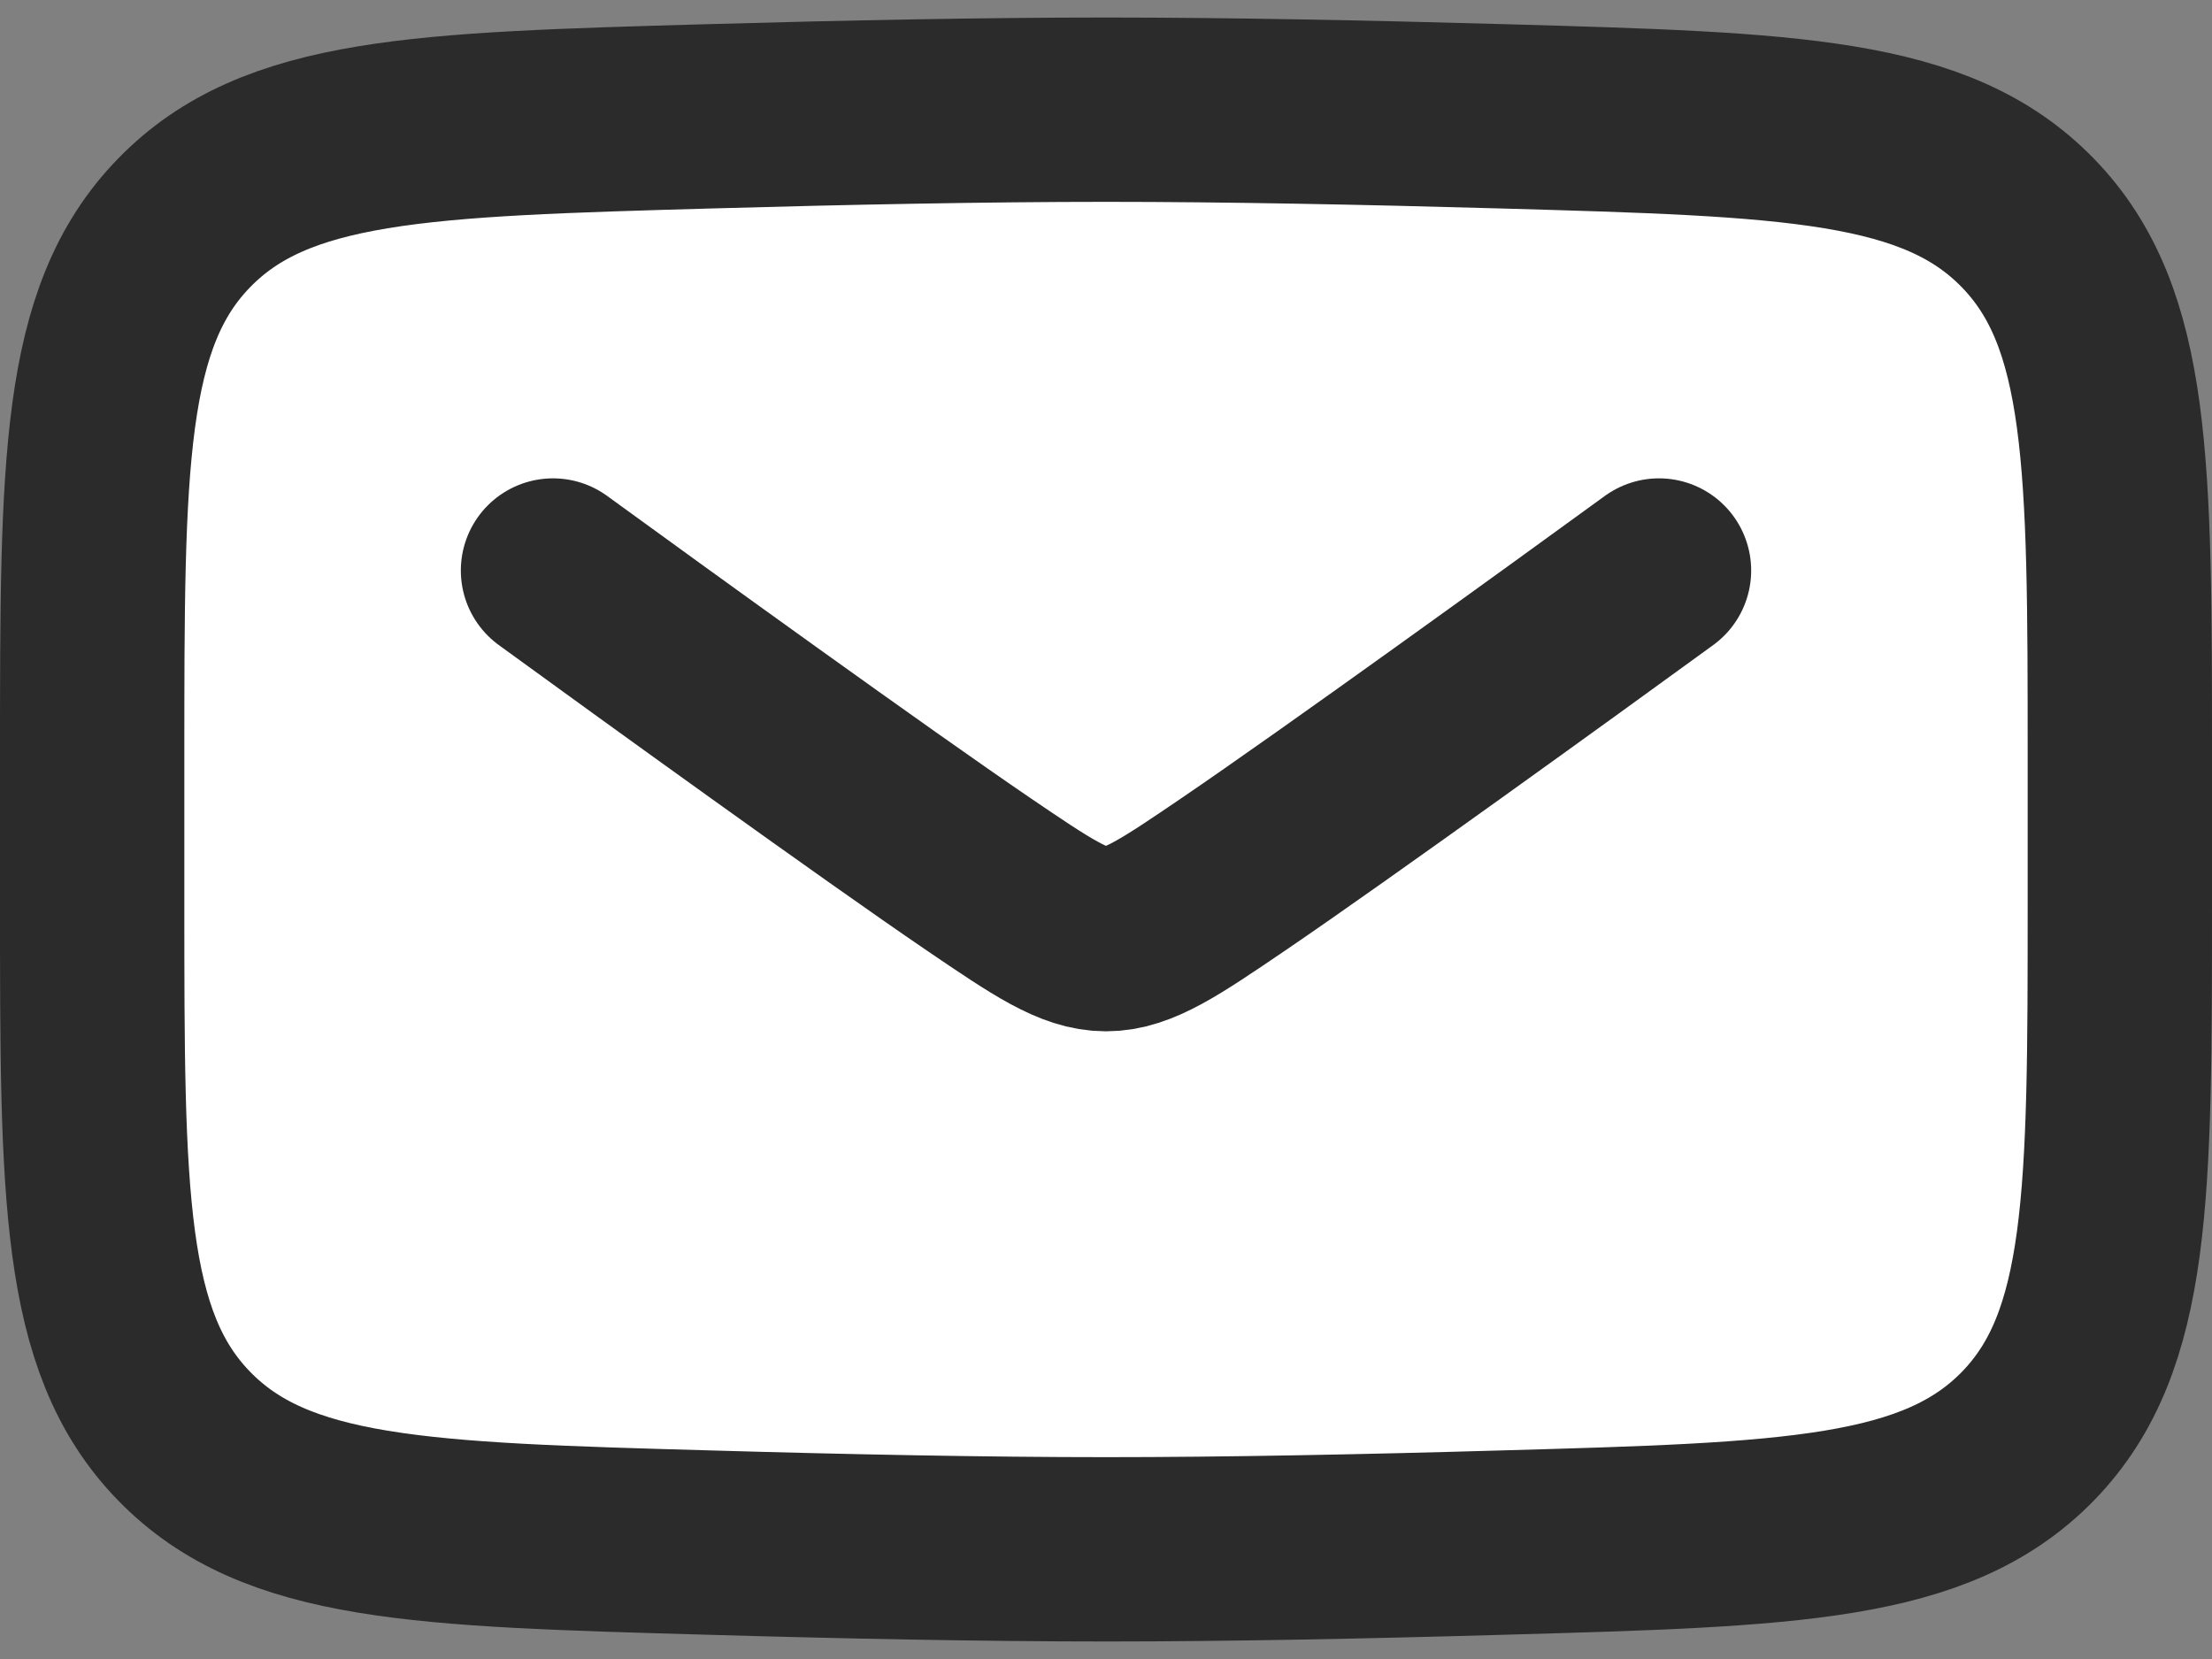
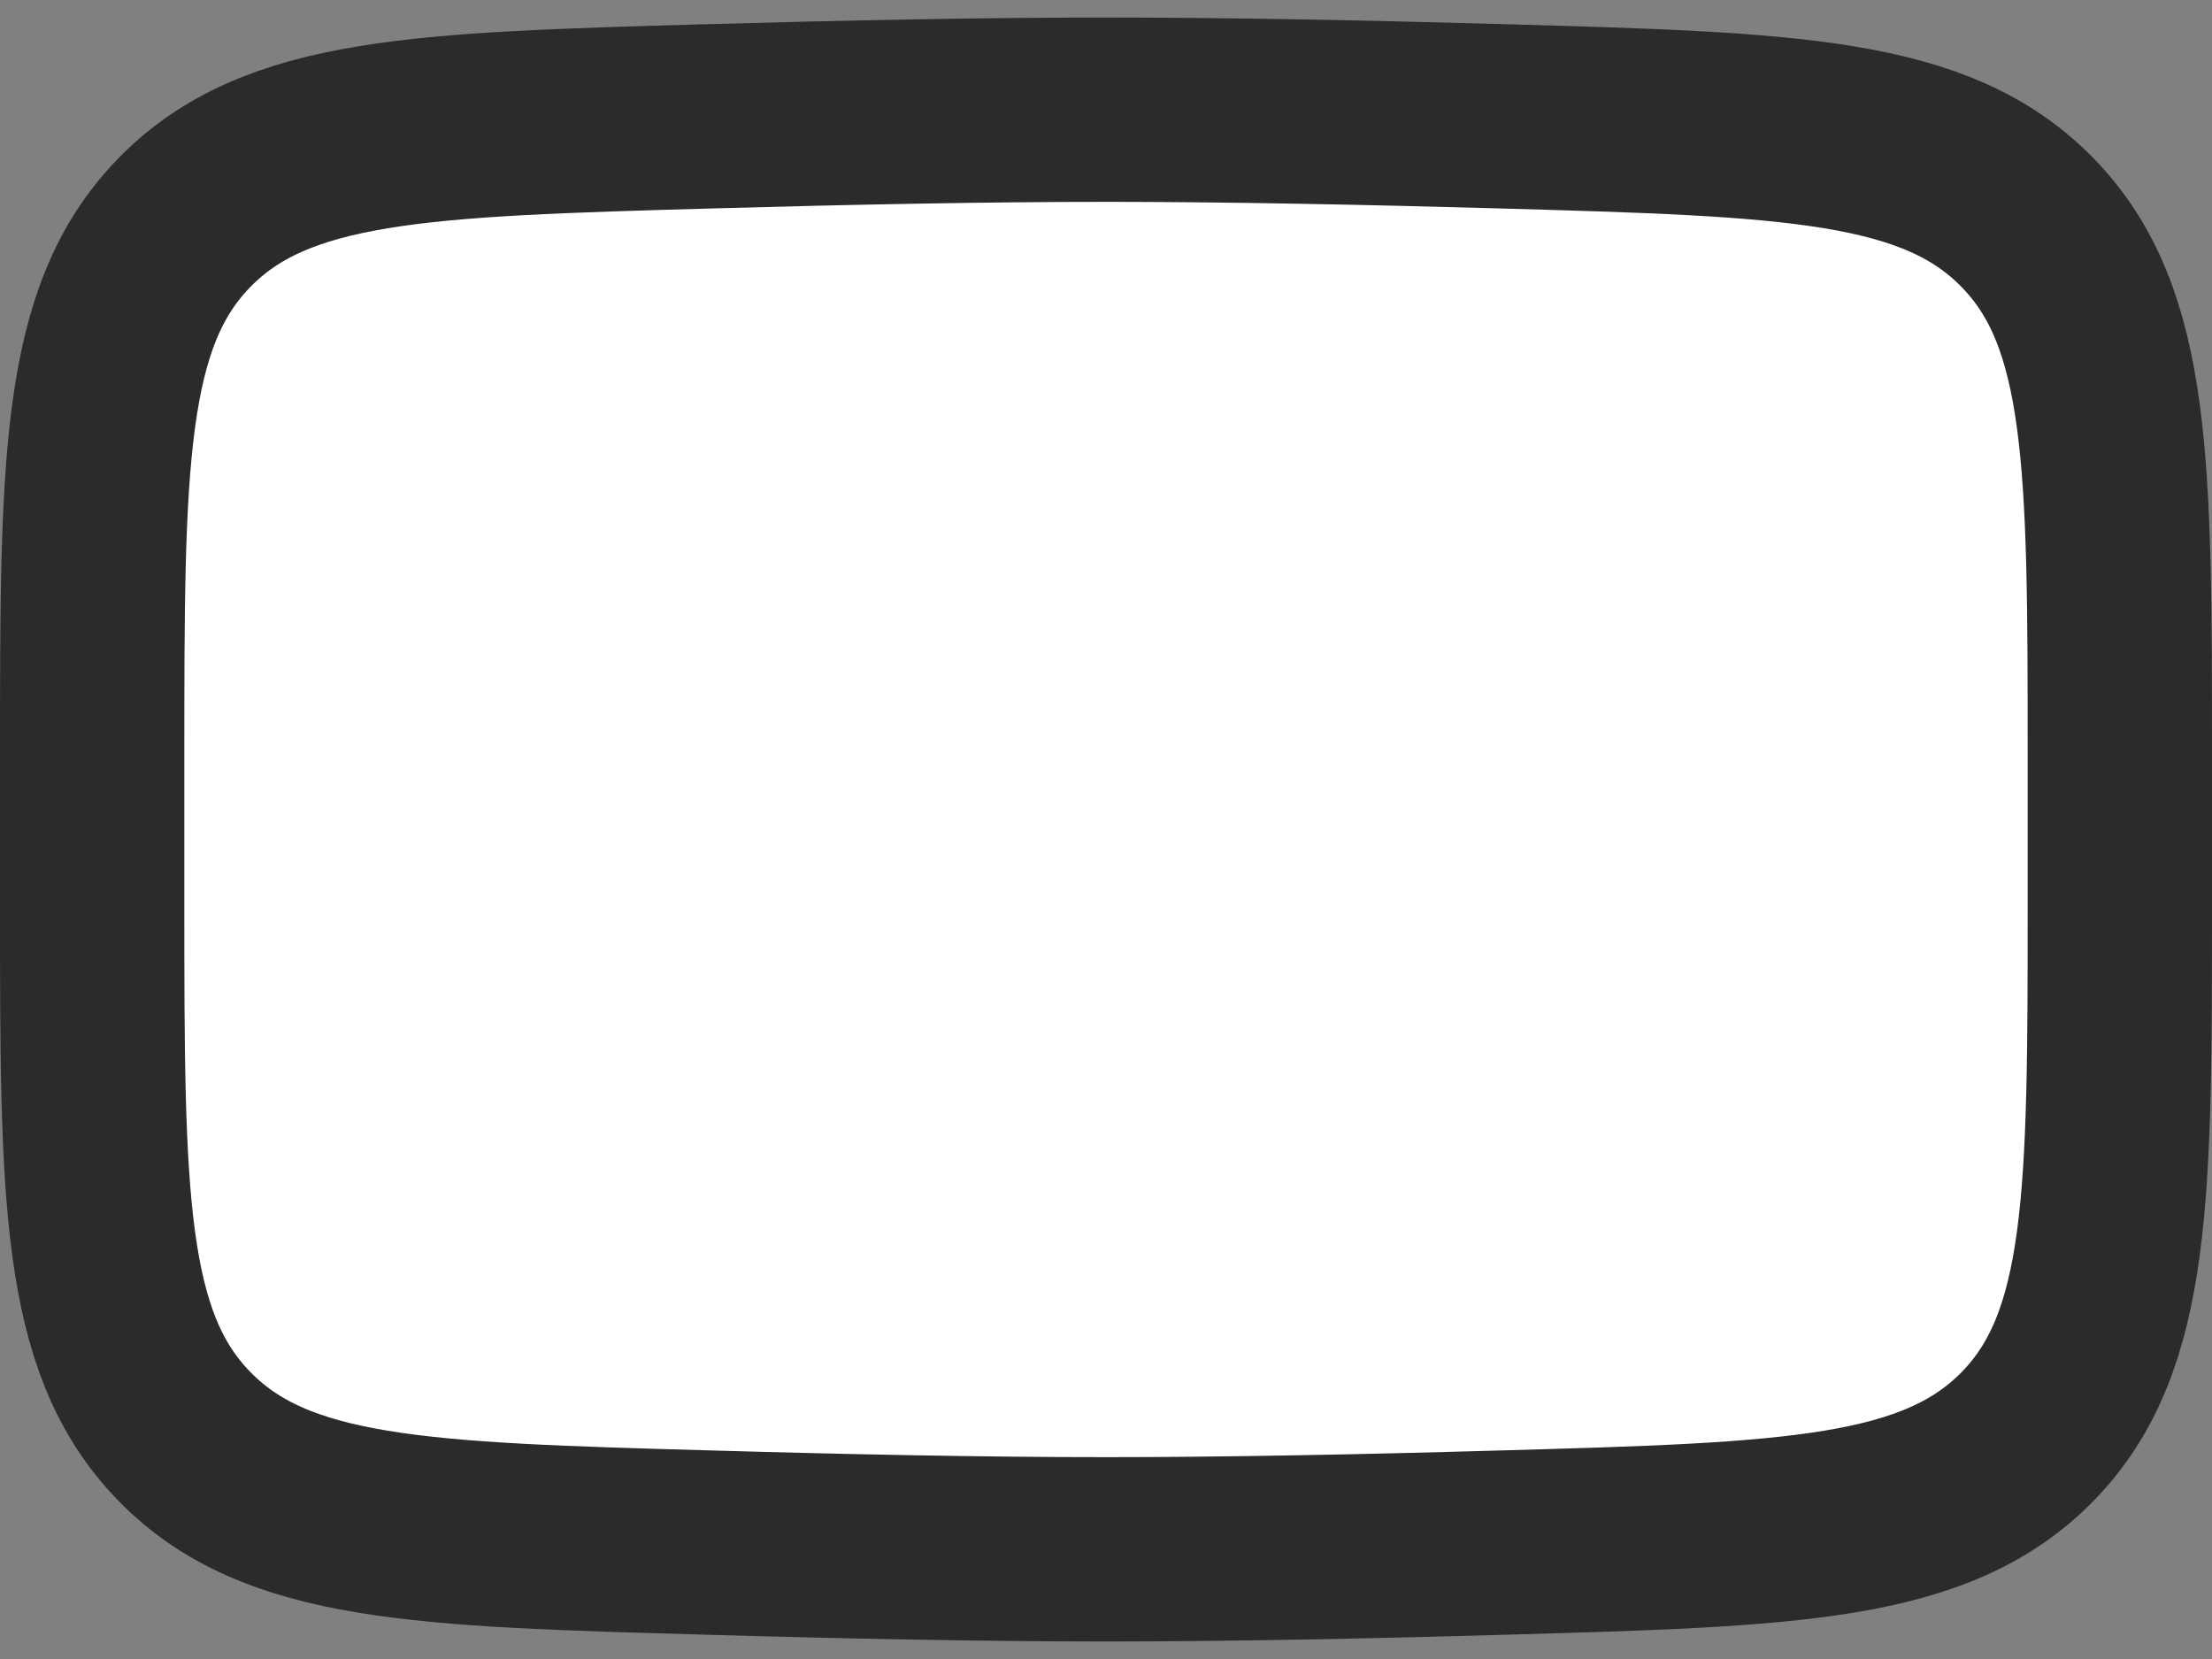
<svg xmlns="http://www.w3.org/2000/svg" width="24" height="18" viewBox="0 0 24 18" fill="none">
  <rect x="0" y="0" width="24" height="18" fill="#808080" stroke="none" />
  <path d="M1 9.779V8.221C1 5.037 1 3.444 1.996 2.42C2.992 1.395 4.561 1.351 7.697 1.262C9.182 1.22 10.7 1.19 12 1.19C13.3 1.19 14.817 1.22 16.303 1.262C19.439 1.351 21.008 1.395 22.003 2.42C22.999 3.445 23 5.038 23 8.221V9.778C23 12.963 23 14.555 22.005 15.58C21.008 16.604 19.44 16.649 16.303 16.737C14.818 16.78 13.3 16.81 12 16.81C10.7 16.81 9.183 16.78 7.697 16.737C4.561 16.649 2.992 16.605 1.996 15.58C0.999 14.555 1 12.962 1 9.779Z" fill="white" stroke="#2B2B2B" stroke-width="2" />
-   <path d="M6 6.19C7.077 6.974 9.508 8.731 10.615 9.484C12 10.425 12 10.425 13.385 9.484C14.492 8.731 16.923 6.974 18 6.19" stroke="#2B2B2B" stroke-width="2" stroke-linecap="round" />
</svg>